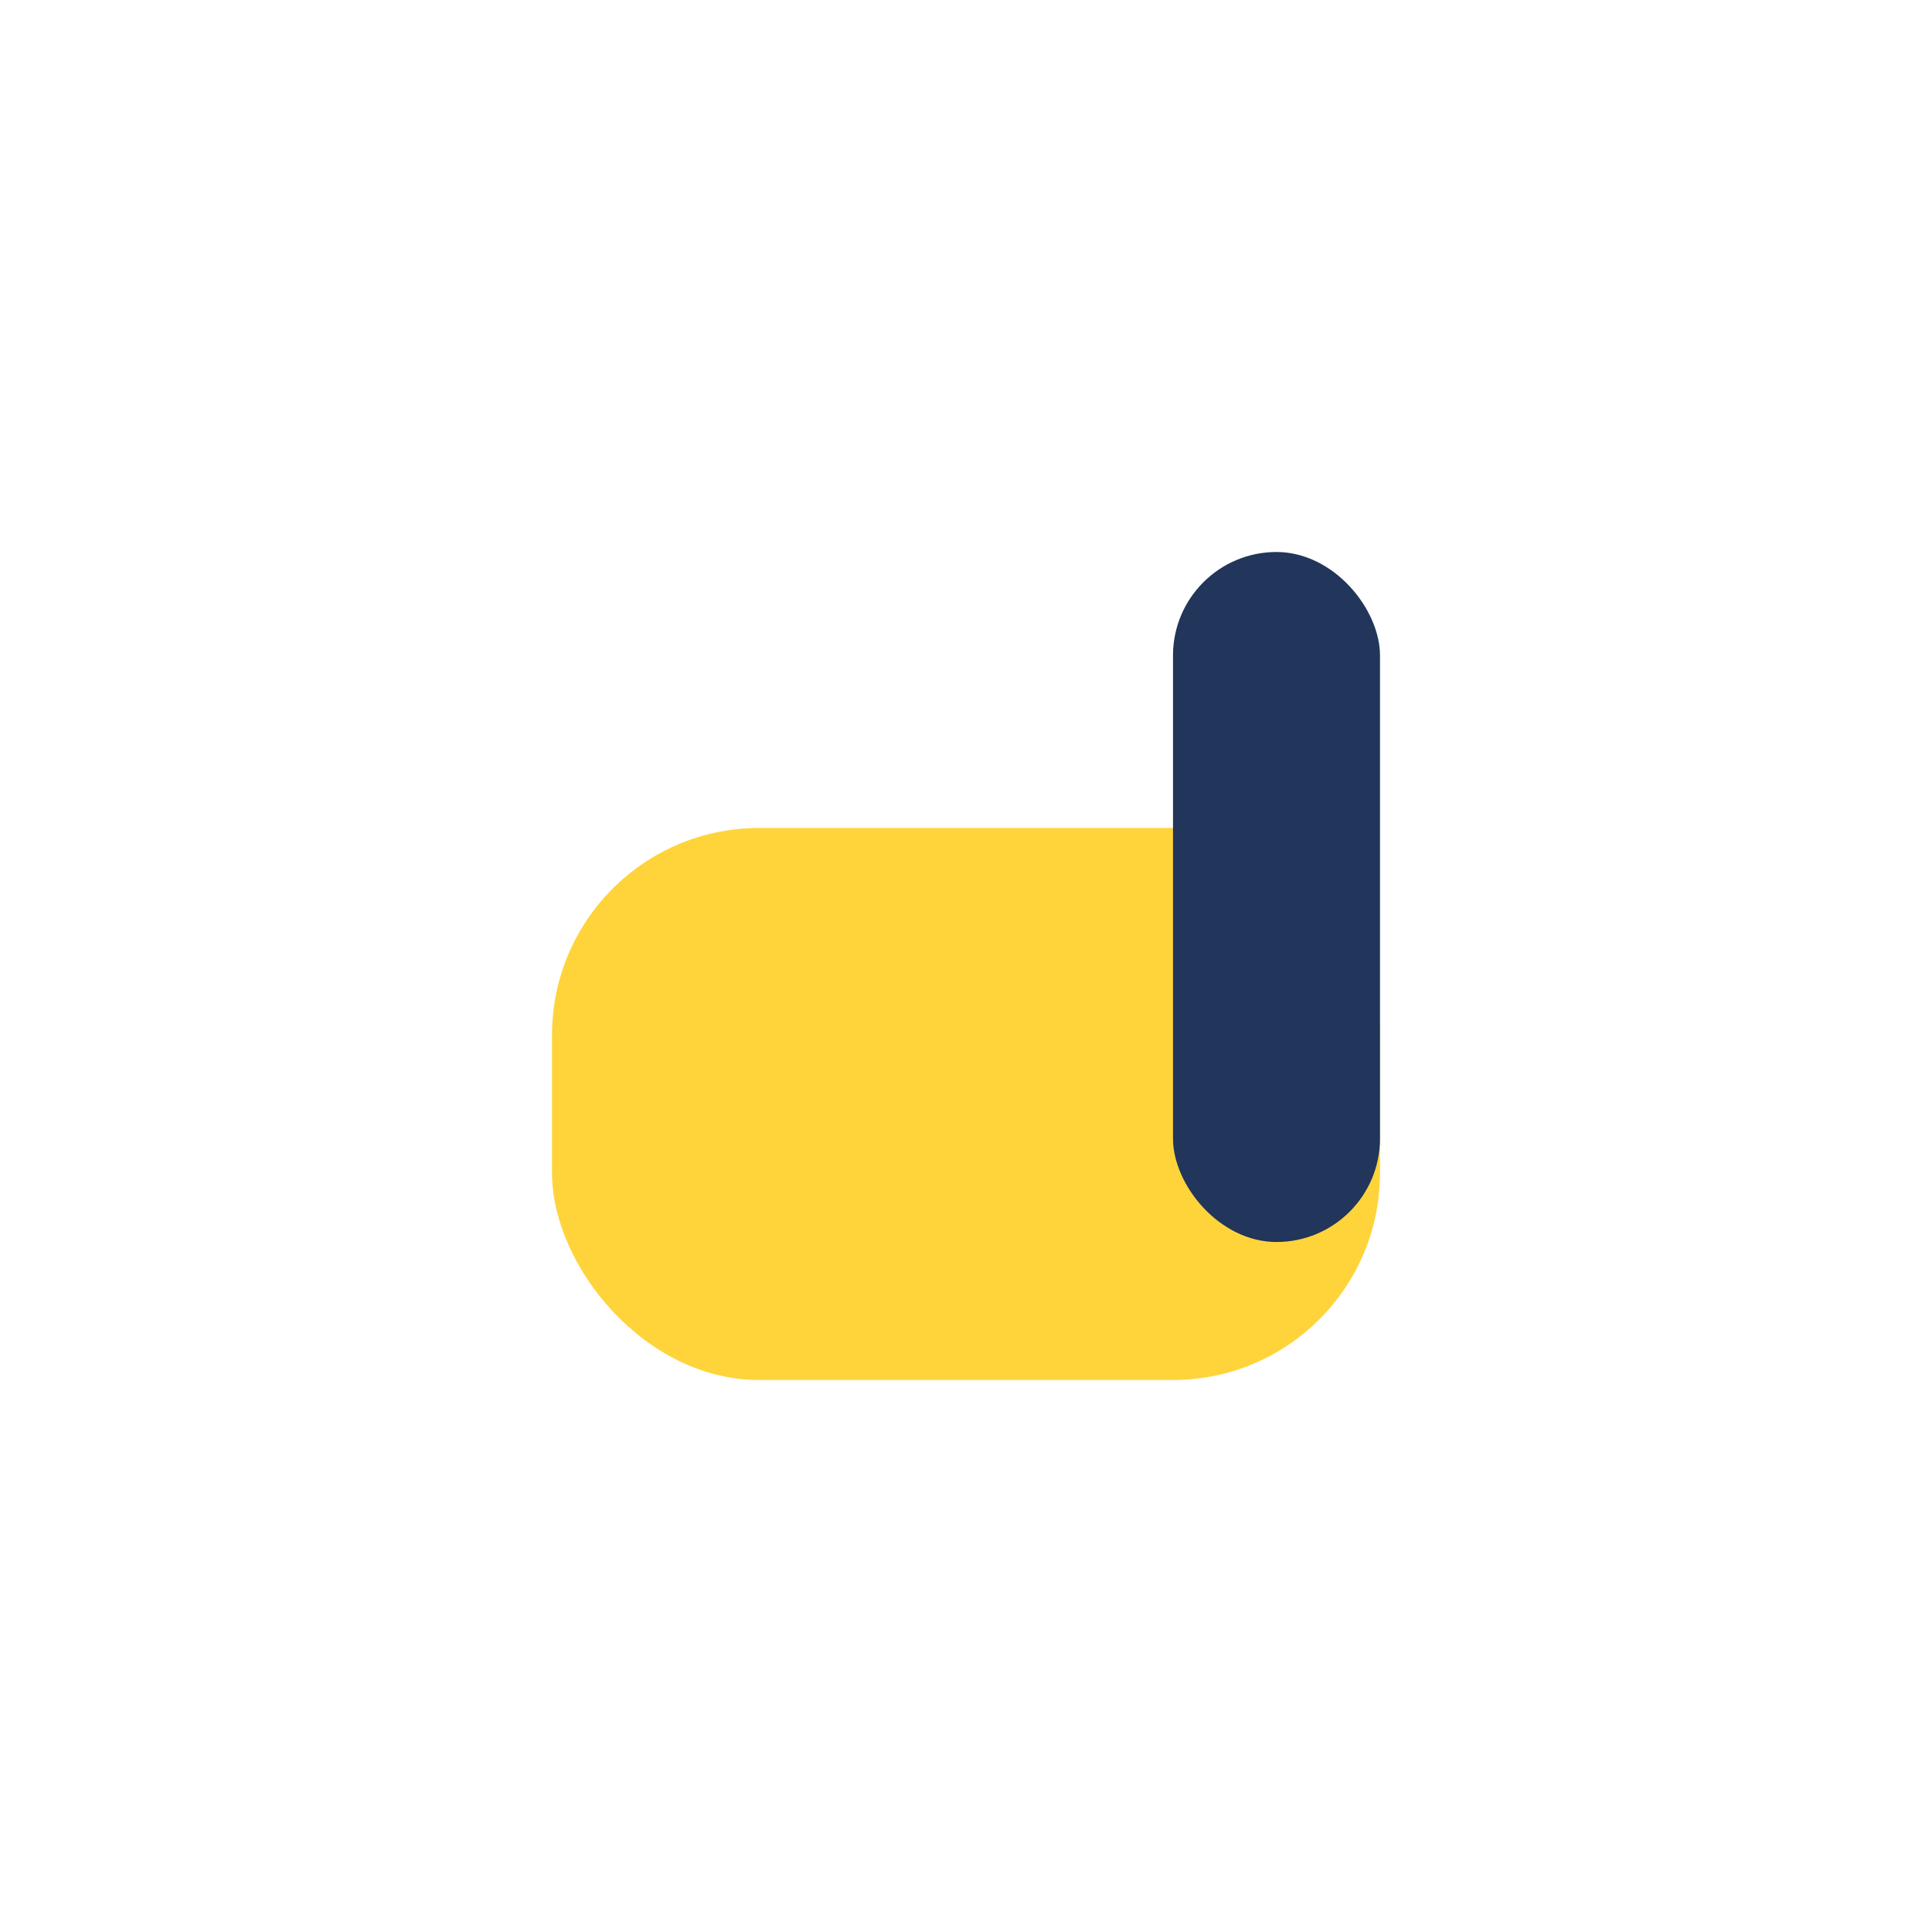
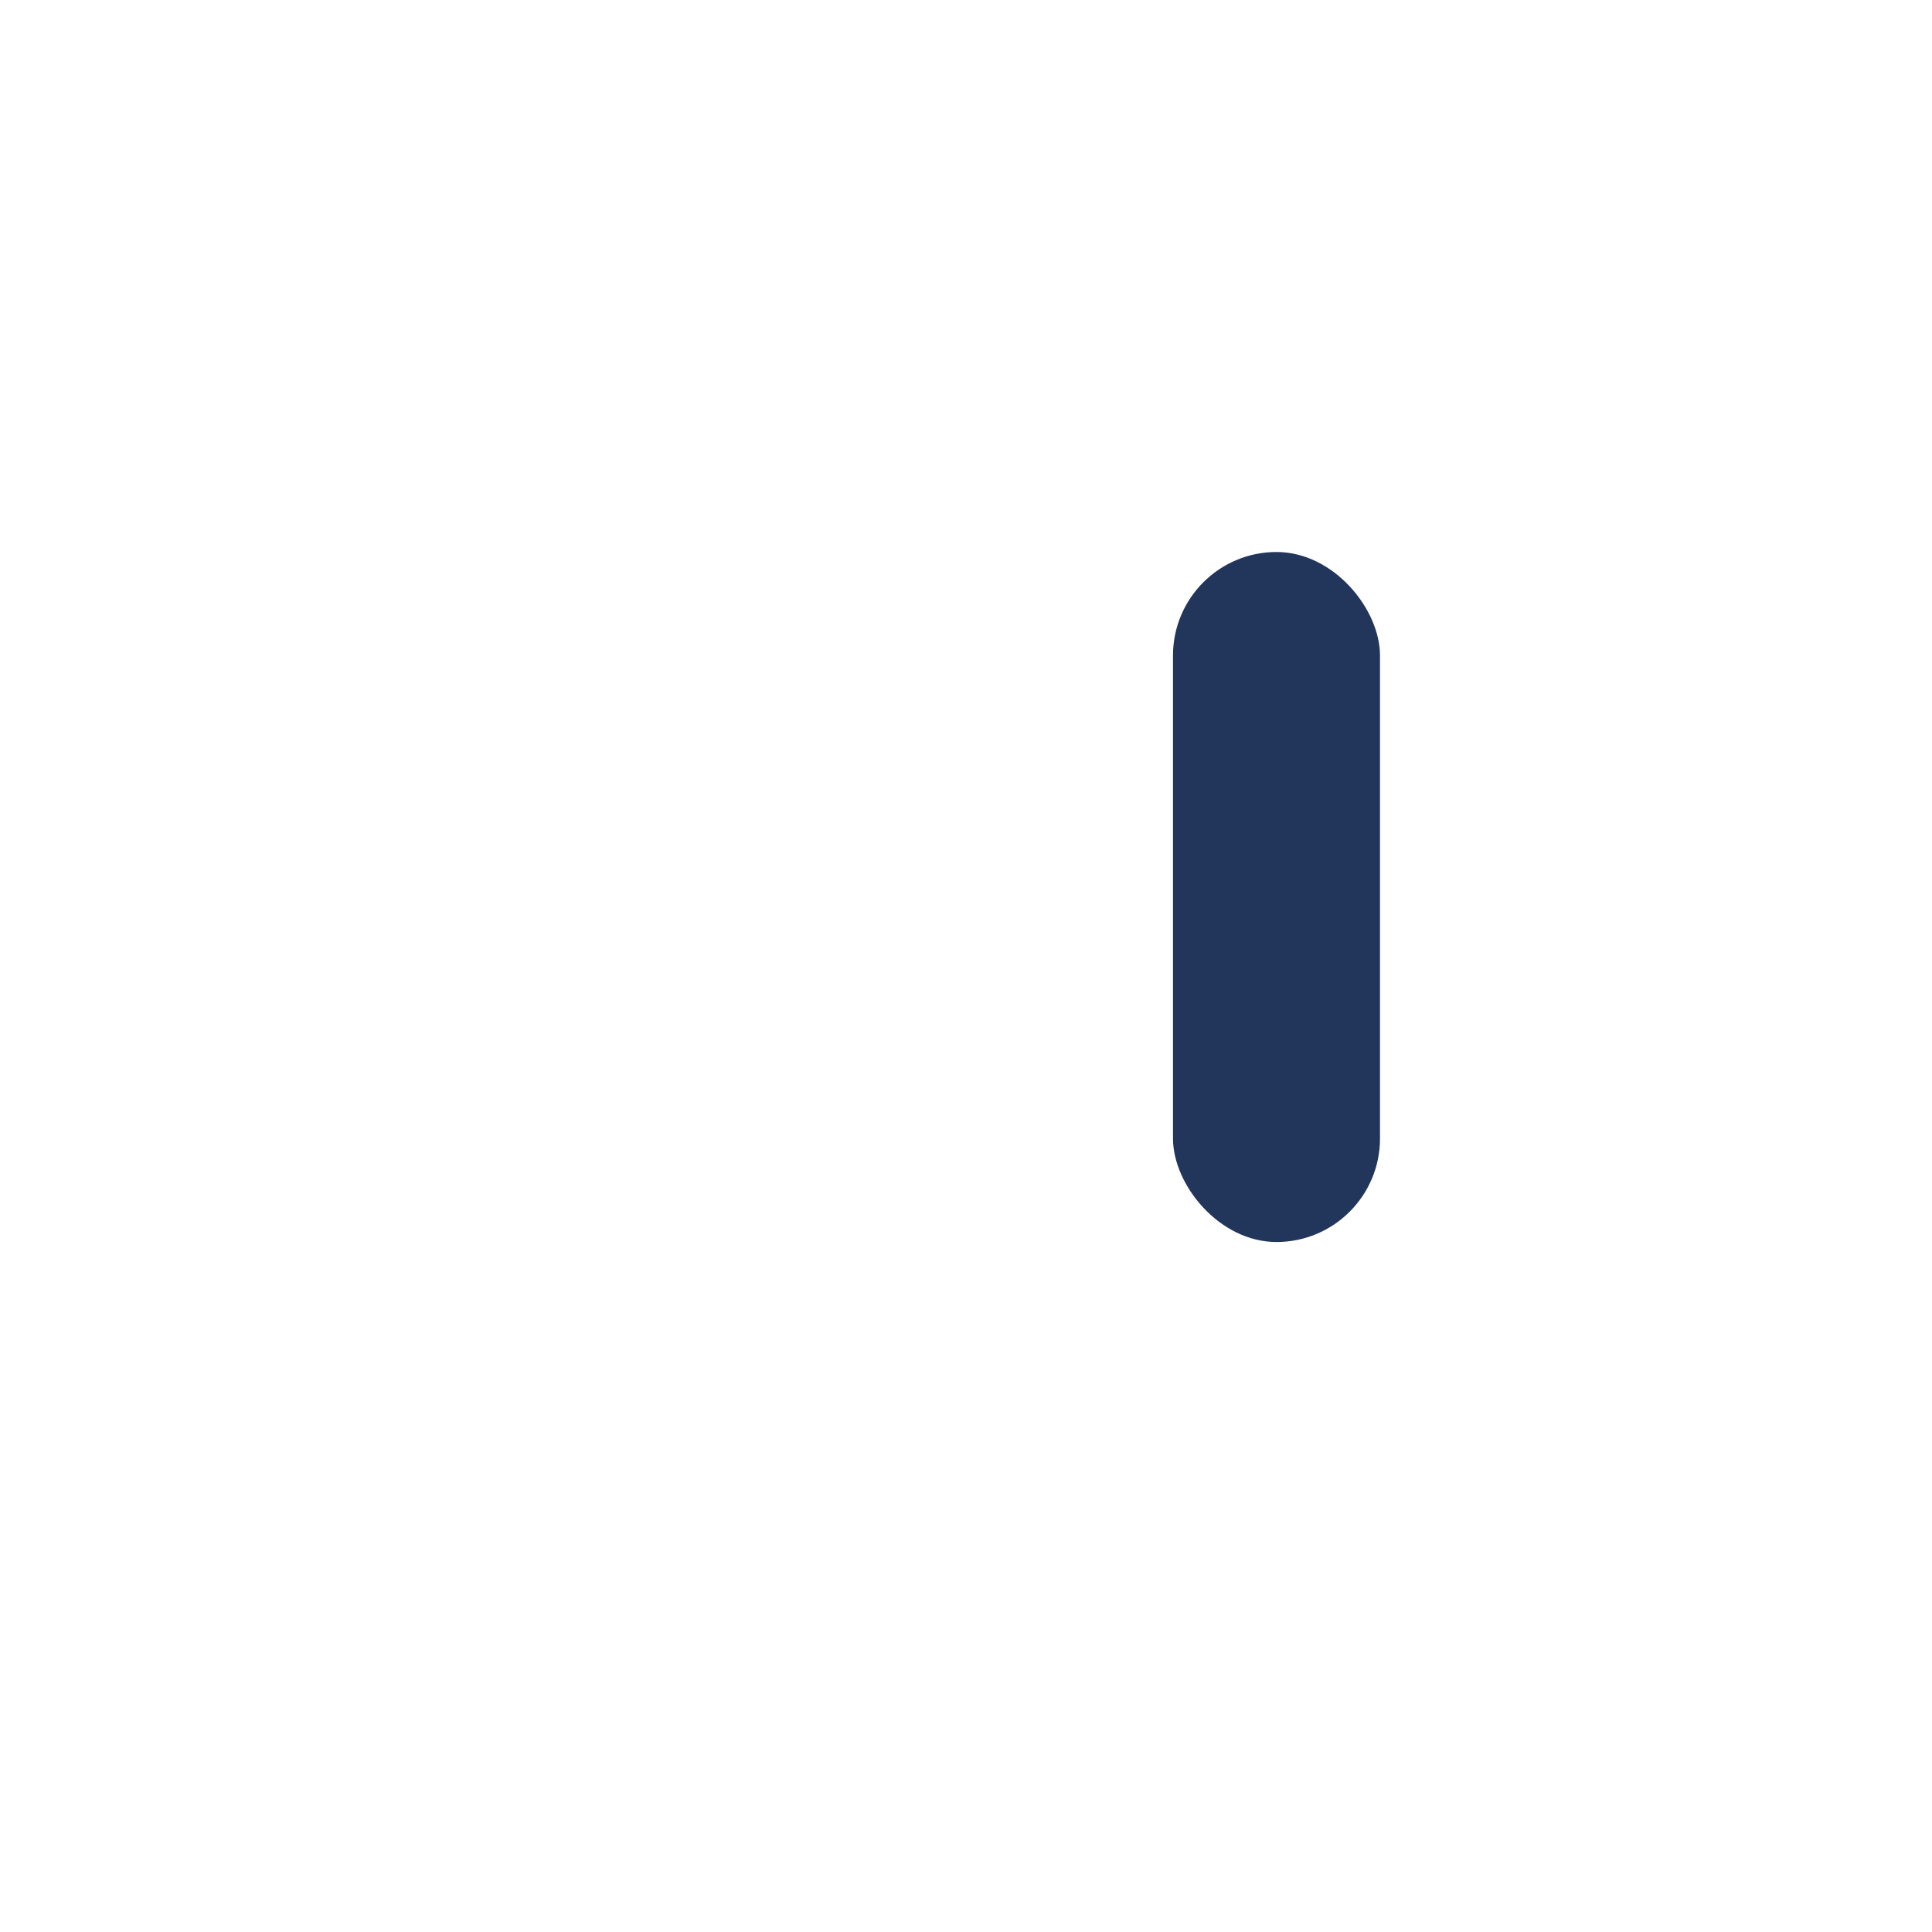
<svg xmlns="http://www.w3.org/2000/svg" width="28" height="28" viewBox="0 0 28 28">
-   <rect x="8" y="12" width="12" height="8" rx="3" fill="#FFD43B" />
  <rect x="17" y="8" width="3" height="10" rx="1.5" fill="#22355A" />
</svg>